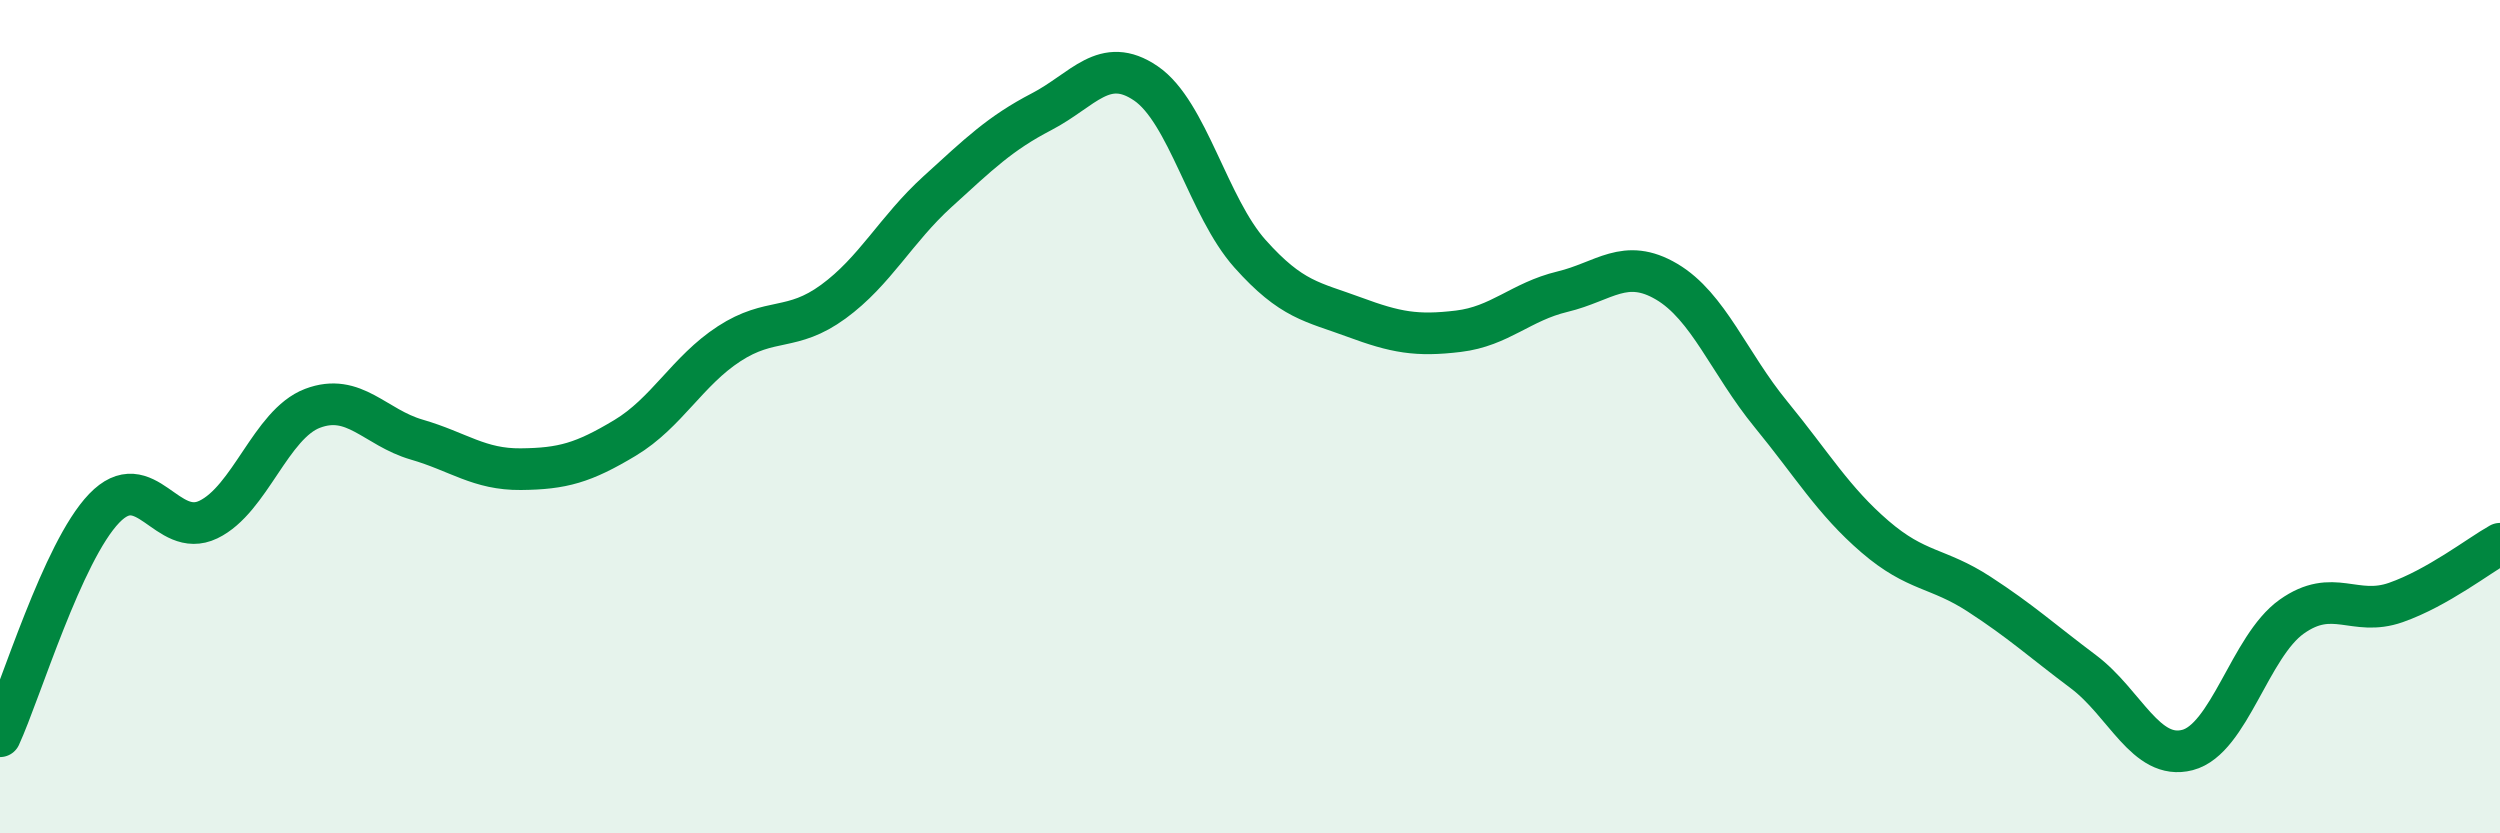
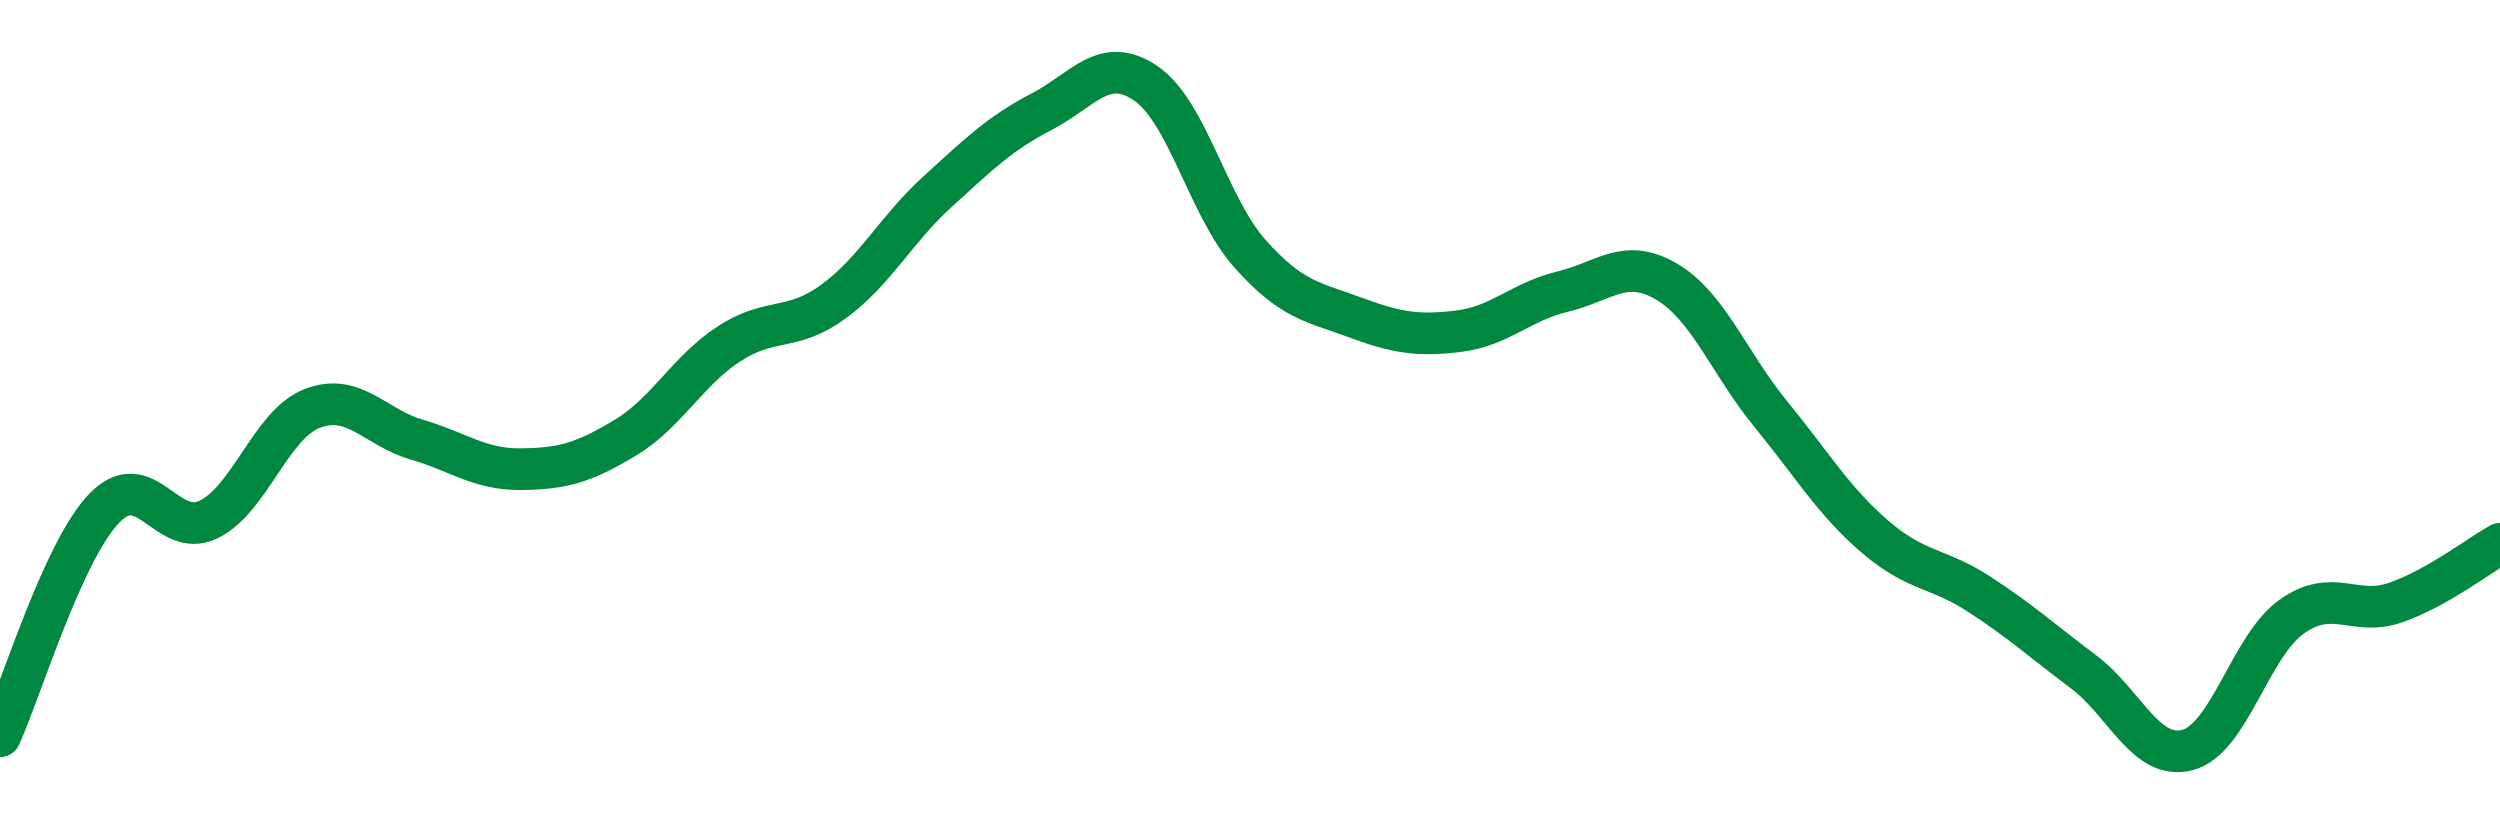
<svg xmlns="http://www.w3.org/2000/svg" width="60" height="20" viewBox="0 0 60 20">
-   <path d="M 0,17.67 C 0.5,16.58 1.5,13.24 2.5,12.2 C 3.5,11.16 4,12.95 5,12.47 C 6,11.99 6.5,10.18 7.5,9.8 C 8.5,9.42 9,10.26 10,10.55 C 11,10.84 11.5,11.27 12.5,11.26 C 13.5,11.25 14,11.11 15,10.51 C 16,9.91 16.5,8.9 17.5,8.25 C 18.5,7.6 19,7.97 20,7.24 C 21,6.51 21.5,5.51 22.5,4.6 C 23.5,3.69 24,3.2 25,2.68 C 26,2.16 26.5,1.32 27.5,2 C 28.5,2.68 29,4.97 30,6.09 C 31,7.21 31.5,7.24 32.5,7.61 C 33.5,7.98 34,8.07 35,7.95 C 36,7.83 36.5,7.24 37.5,7 C 38.5,6.76 39,6.17 40,6.76 C 41,7.35 41.5,8.72 42.5,9.94 C 43.5,11.16 44,12.02 45,12.88 C 46,13.74 46.5,13.61 47.5,14.26 C 48.5,14.91 49,15.37 50,16.12 C 51,16.87 51.5,18.26 52.5,18 C 53.5,17.74 54,15.51 55,14.8 C 56,14.09 56.5,14.81 57.5,14.46 C 58.5,14.11 59.5,13.33 60,13.05L60 20L0 20Z" fill="#008740" opacity="0.1" stroke-linecap="round" stroke-linejoin="round" />
  <path d="M 0,17.67 C 0.5,16.58 1.5,13.24 2.5,12.2 C 3.5,11.16 4,12.95 5,12.47 C 6,11.99 6.5,10.18 7.5,9.8 C 8.5,9.42 9,10.26 10,10.55 C 11,10.84 11.5,11.27 12.5,11.26 C 13.5,11.25 14,11.11 15,10.51 C 16,9.91 16.5,8.9 17.5,8.25 C 18.5,7.6 19,7.97 20,7.24 C 21,6.51 21.5,5.51 22.5,4.6 C 23.5,3.69 24,3.2 25,2.68 C 26,2.16 26.5,1.32 27.5,2 C 28.5,2.68 29,4.97 30,6.09 C 31,7.21 31.5,7.24 32.5,7.61 C 33.5,7.98 34,8.07 35,7.95 C 36,7.83 36.5,7.24 37.5,7 C 38.5,6.76 39,6.17 40,6.76 C 41,7.35 41.5,8.72 42.5,9.94 C 43.5,11.16 44,12.02 45,12.88 C 46,13.74 46.5,13.61 47.5,14.26 C 48.5,14.91 49,15.37 50,16.12 C 51,16.87 51.5,18.26 52.5,18 C 53.5,17.74 54,15.51 55,14.8 C 56,14.09 56.5,14.81 57.5,14.46 C 58.5,14.11 59.5,13.33 60,13.05" stroke="#008740" stroke-width="1" fill="none" stroke-linecap="round" stroke-linejoin="round" />
</svg>